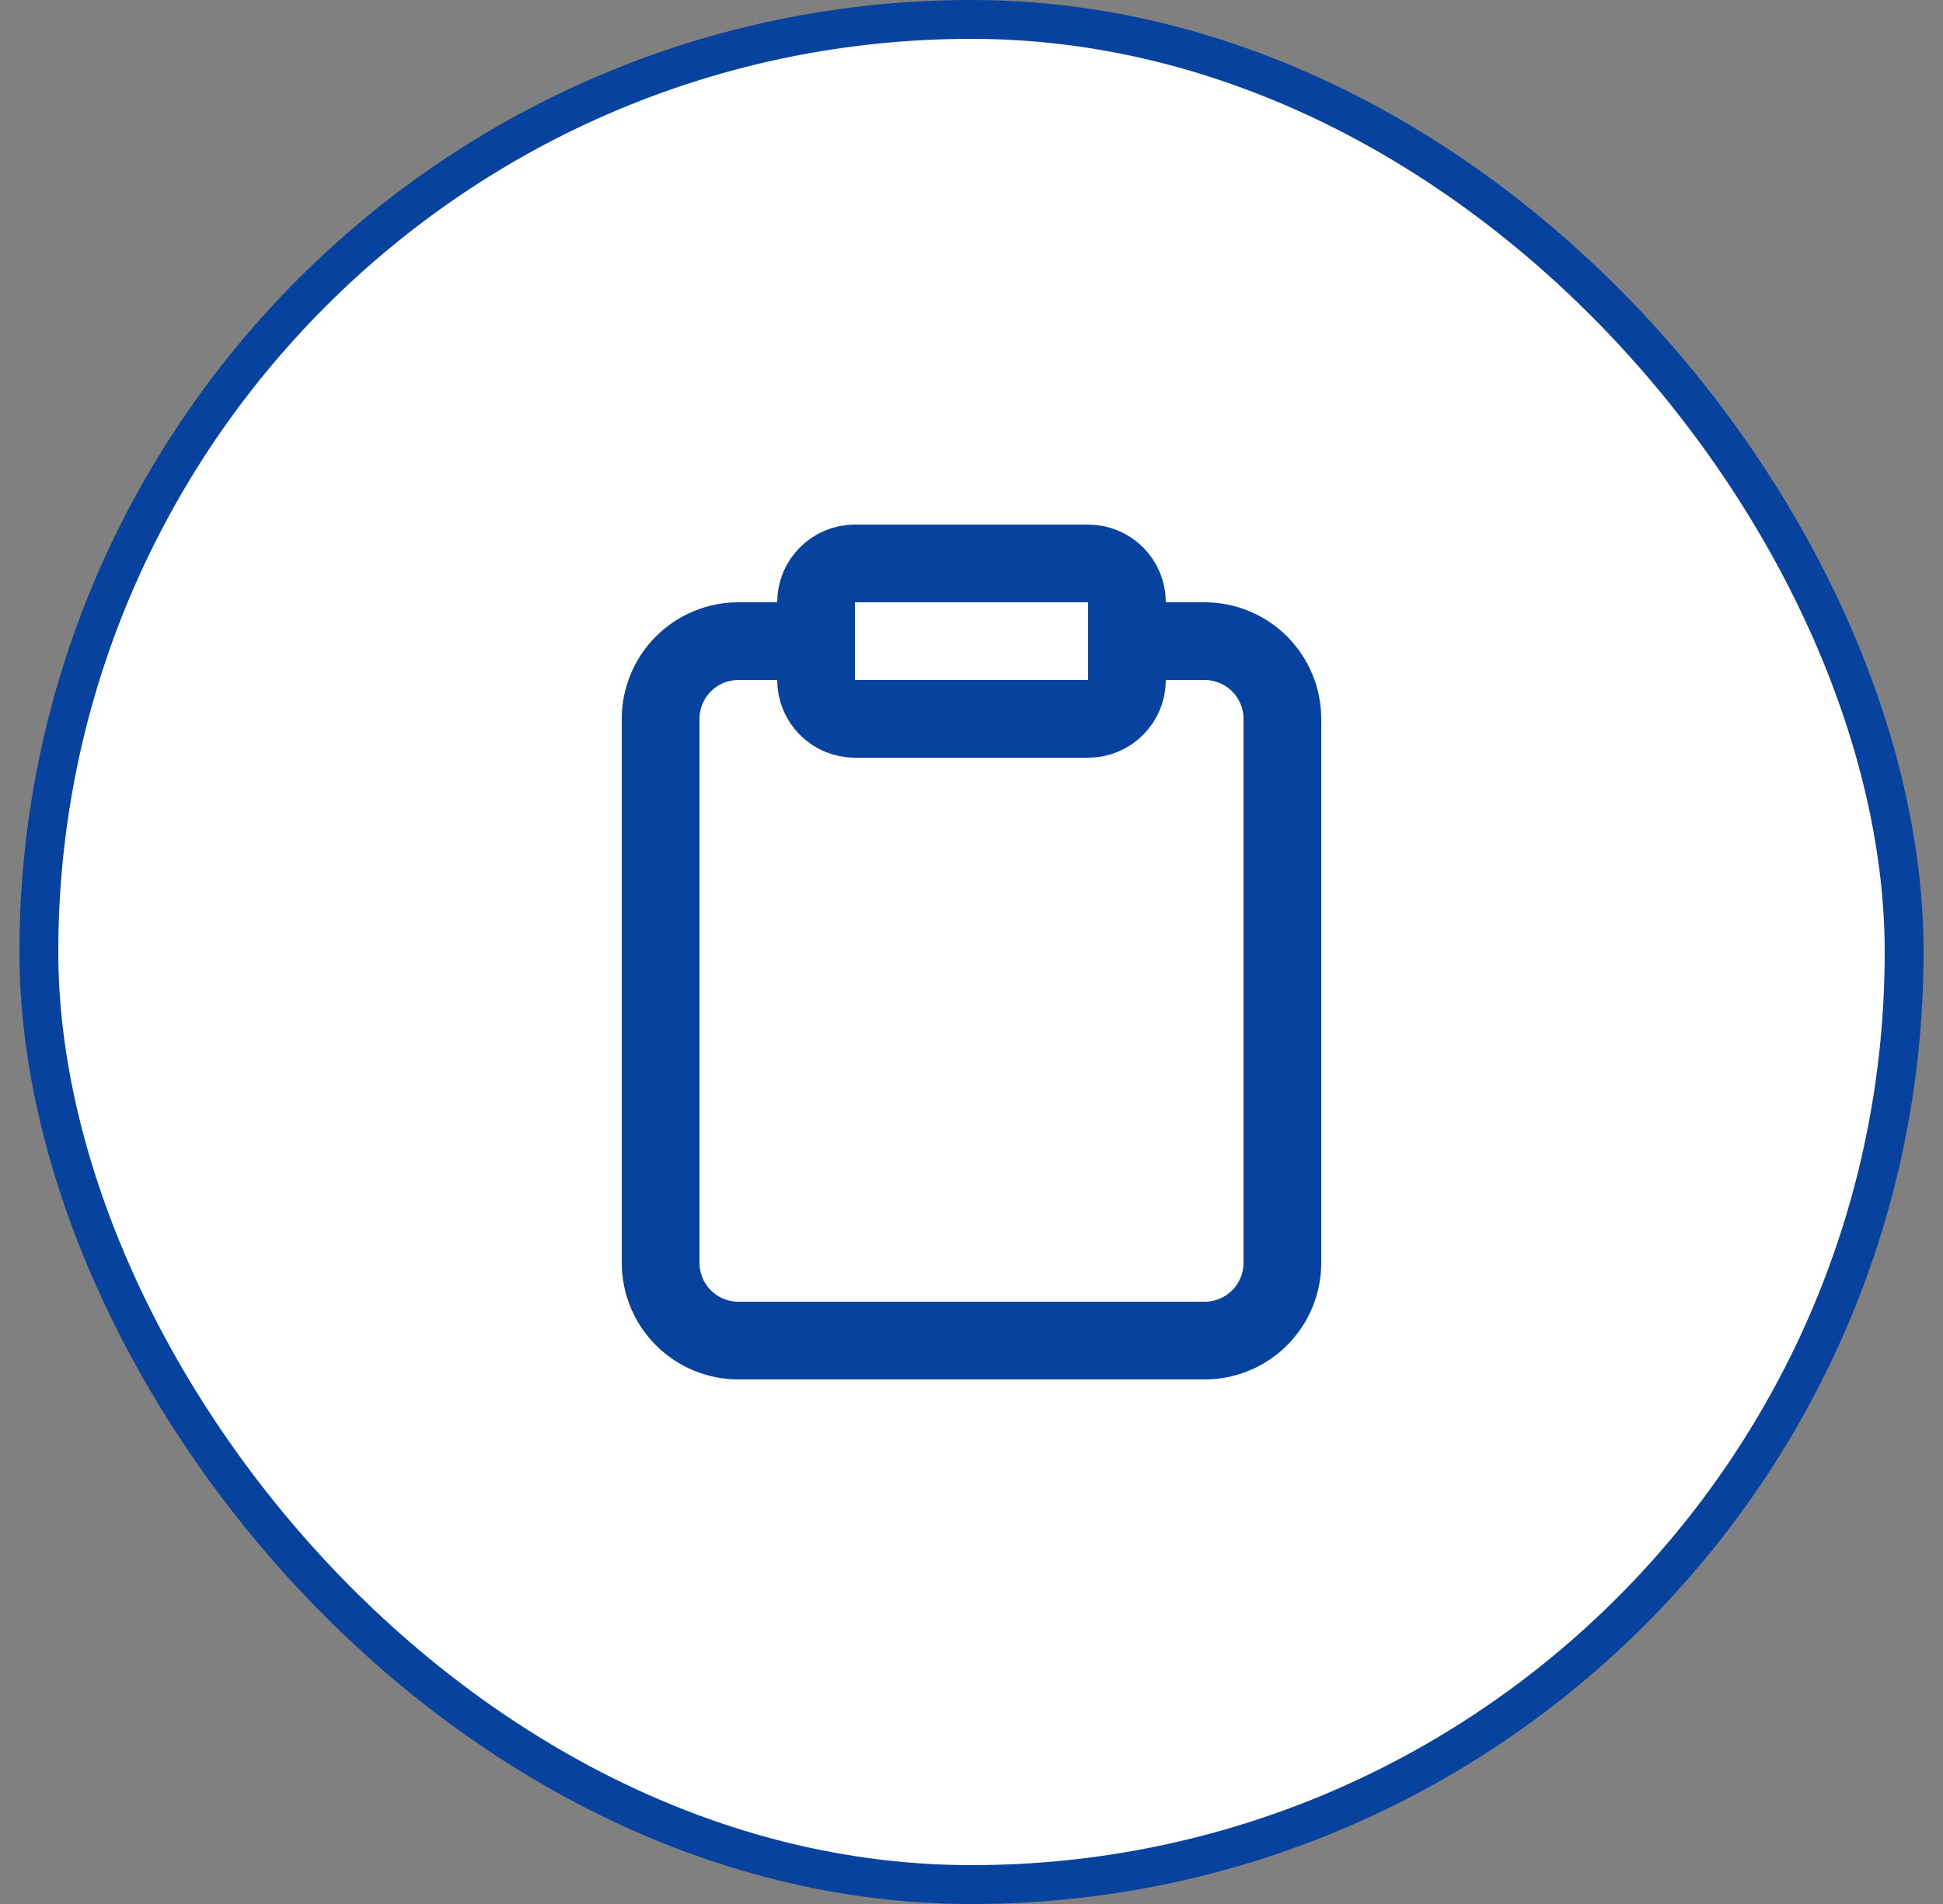
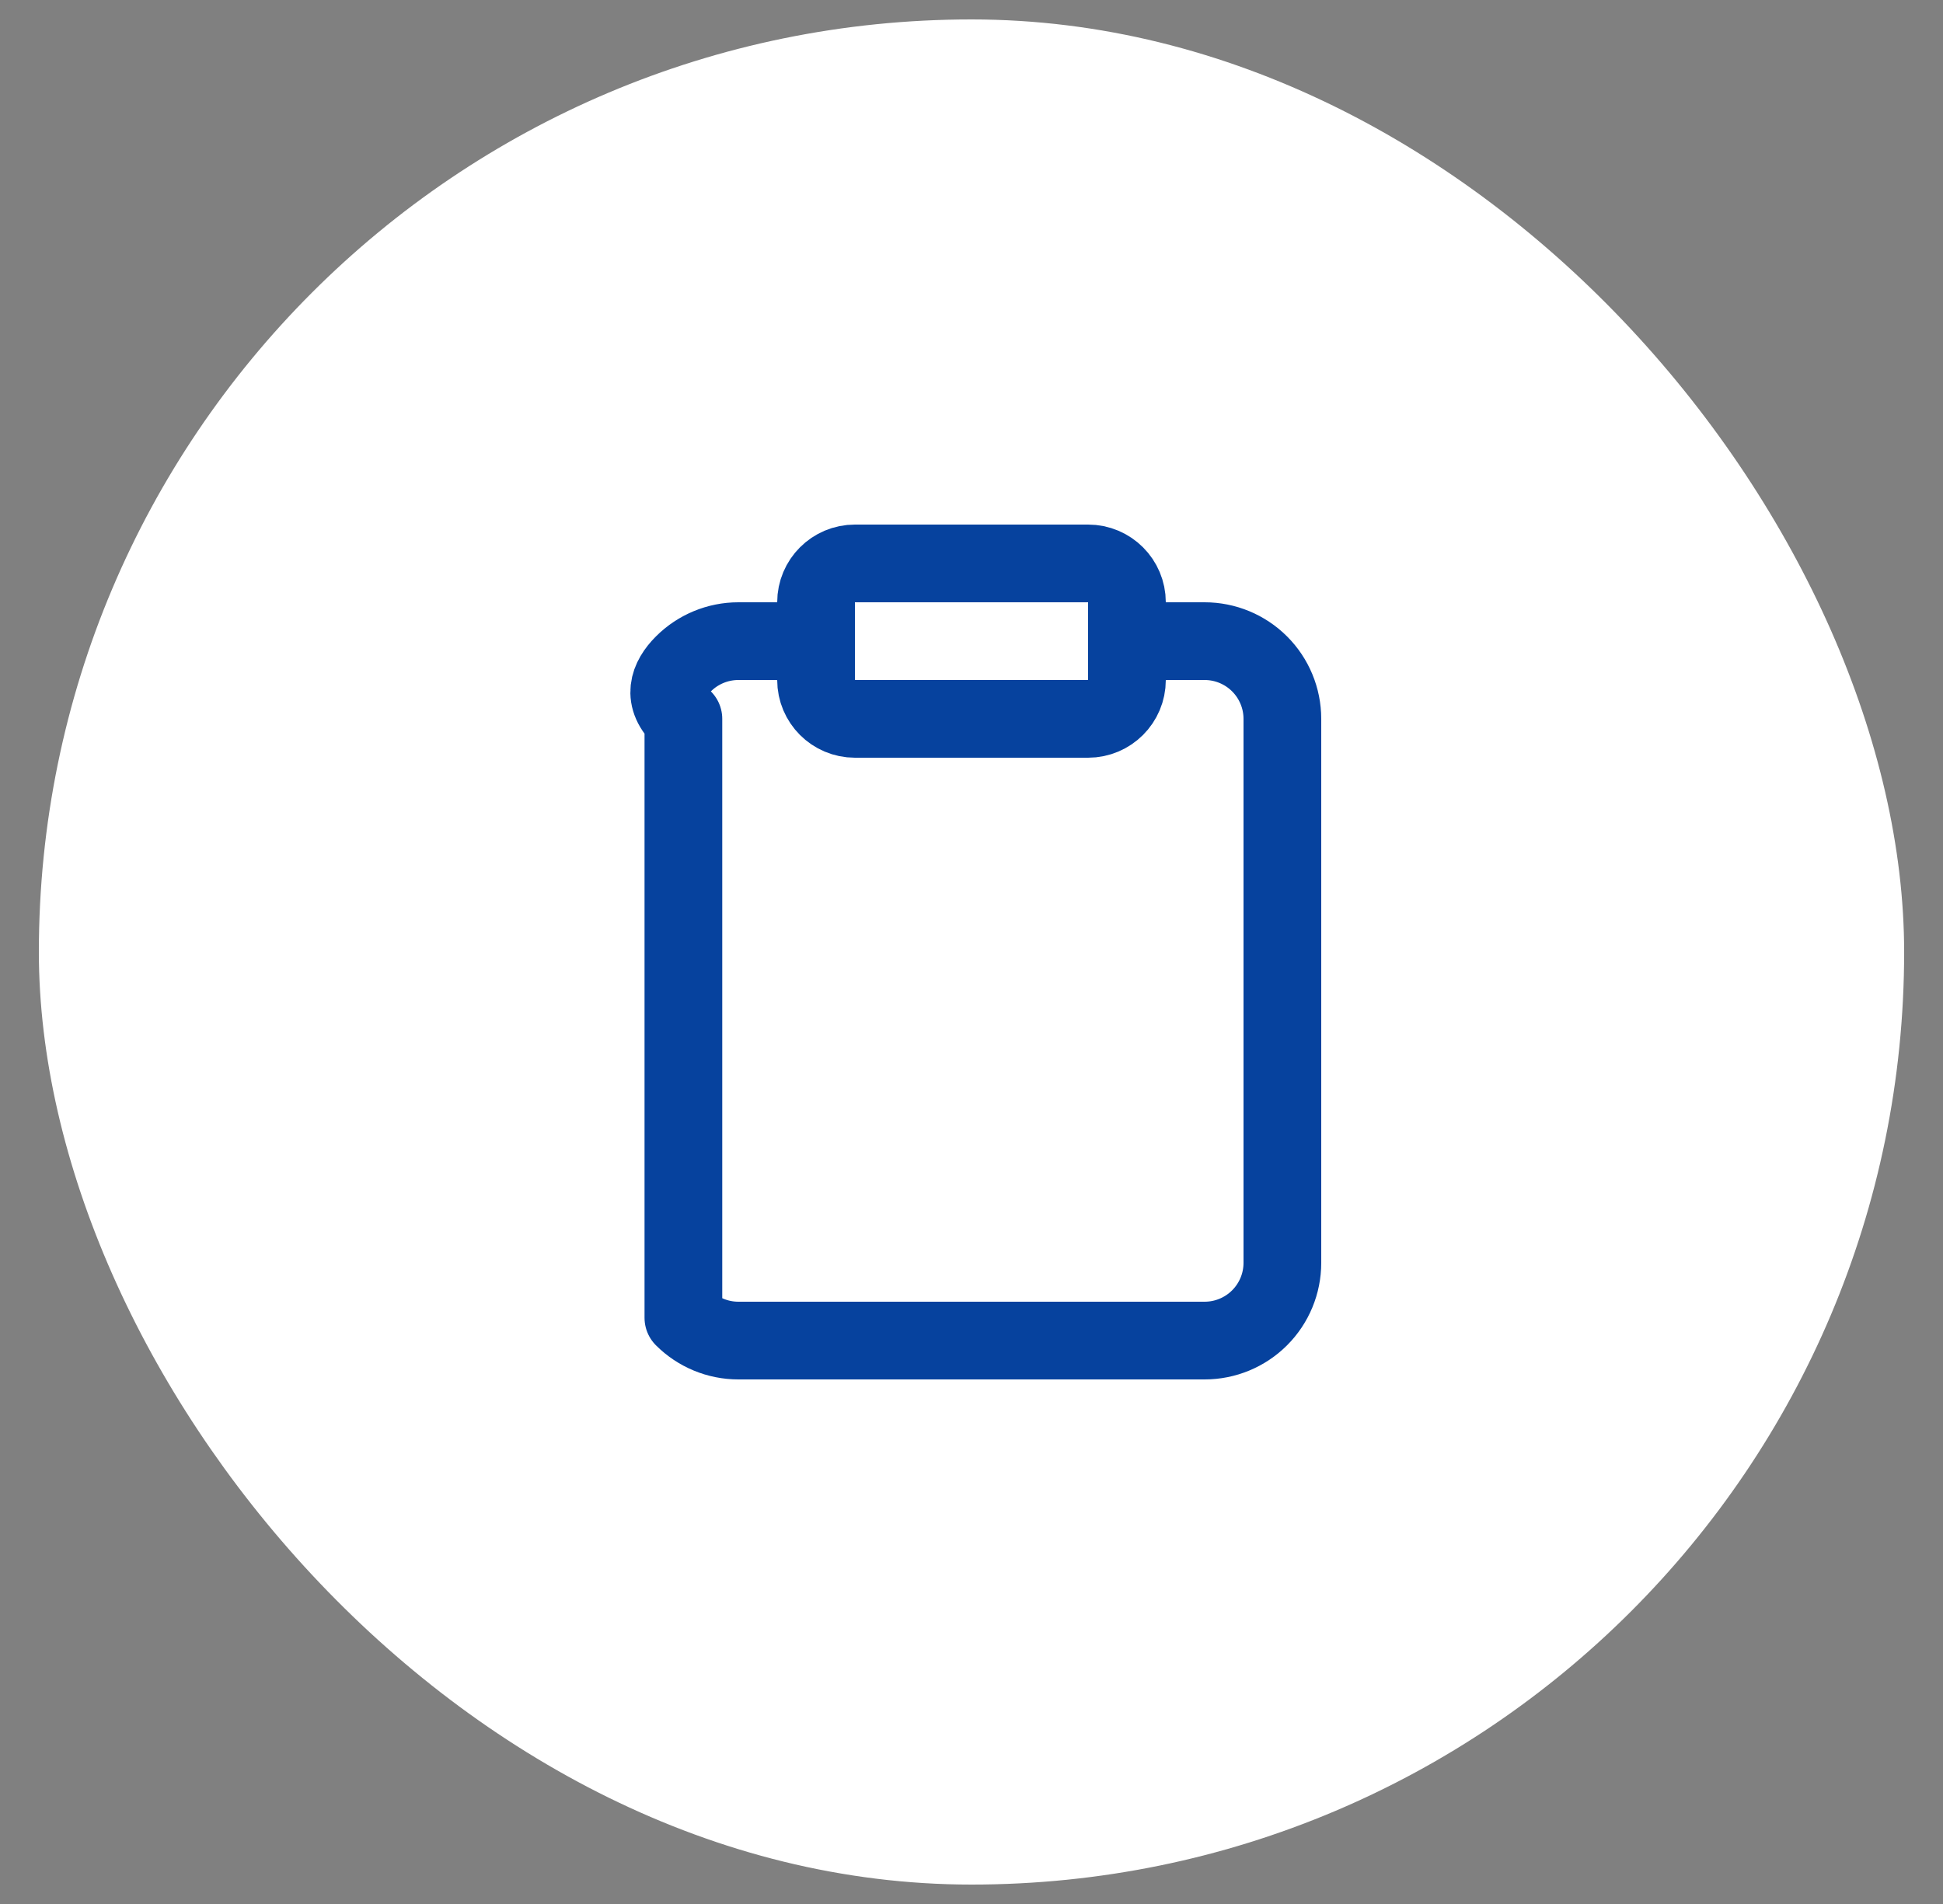
<svg xmlns="http://www.w3.org/2000/svg" width="50" height="49" viewBox="0 0 50 49" fill="none">
  <rect x="0" y="0" width="50" height="49" fill="#808080" stroke="none" />
  <rect x="1" y="0.5" width="48" height="48" rx="24" fill="white" />
-   <rect x="1" y="0.5" width="48" height="48" rx="24" stroke="#06429E" />
-   <path d="M29 16.5H31C31.53 16.5 32.039 16.711 32.414 17.086C32.789 17.461 33 17.97 33 18.5V32.5C33 33.03 32.789 33.539 32.414 33.914C32.039 34.289 31.53 34.5 31 34.5H19C18.47 34.5 17.961 34.289 17.586 33.914C17.211 33.539 17 33.03 17 32.5V18.5C17 17.97 17.211 17.461 17.586 17.086C17.961 16.711 18.47 16.5 19 16.5H21M22 14.5H28C28.552 14.5 29 14.948 29 15.5V17.5C29 18.052 28.552 18.5 28 18.5H22C21.448 18.5 21 18.052 21 17.5V15.5C21 14.948 21.448 14.5 22 14.5Z" stroke="#06429E" stroke-width="2" stroke-linecap="round" stroke-linejoin="round" />
+   <path d="M29 16.5H31C31.53 16.5 32.039 16.711 32.414 17.086C32.789 17.461 33 17.97 33 18.5V32.5C33 33.03 32.789 33.539 32.414 33.914C32.039 34.289 31.53 34.5 31 34.5H19C18.47 34.5 17.961 34.289 17.586 33.914V18.5C17 17.97 17.211 17.461 17.586 17.086C17.961 16.711 18.47 16.5 19 16.5H21M22 14.5H28C28.552 14.5 29 14.948 29 15.5V17.5C29 18.052 28.552 18.5 28 18.5H22C21.448 18.5 21 18.052 21 17.5V15.5C21 14.948 21.448 14.5 22 14.5Z" stroke="#06429E" stroke-width="2" stroke-linecap="round" stroke-linejoin="round" />
</svg>